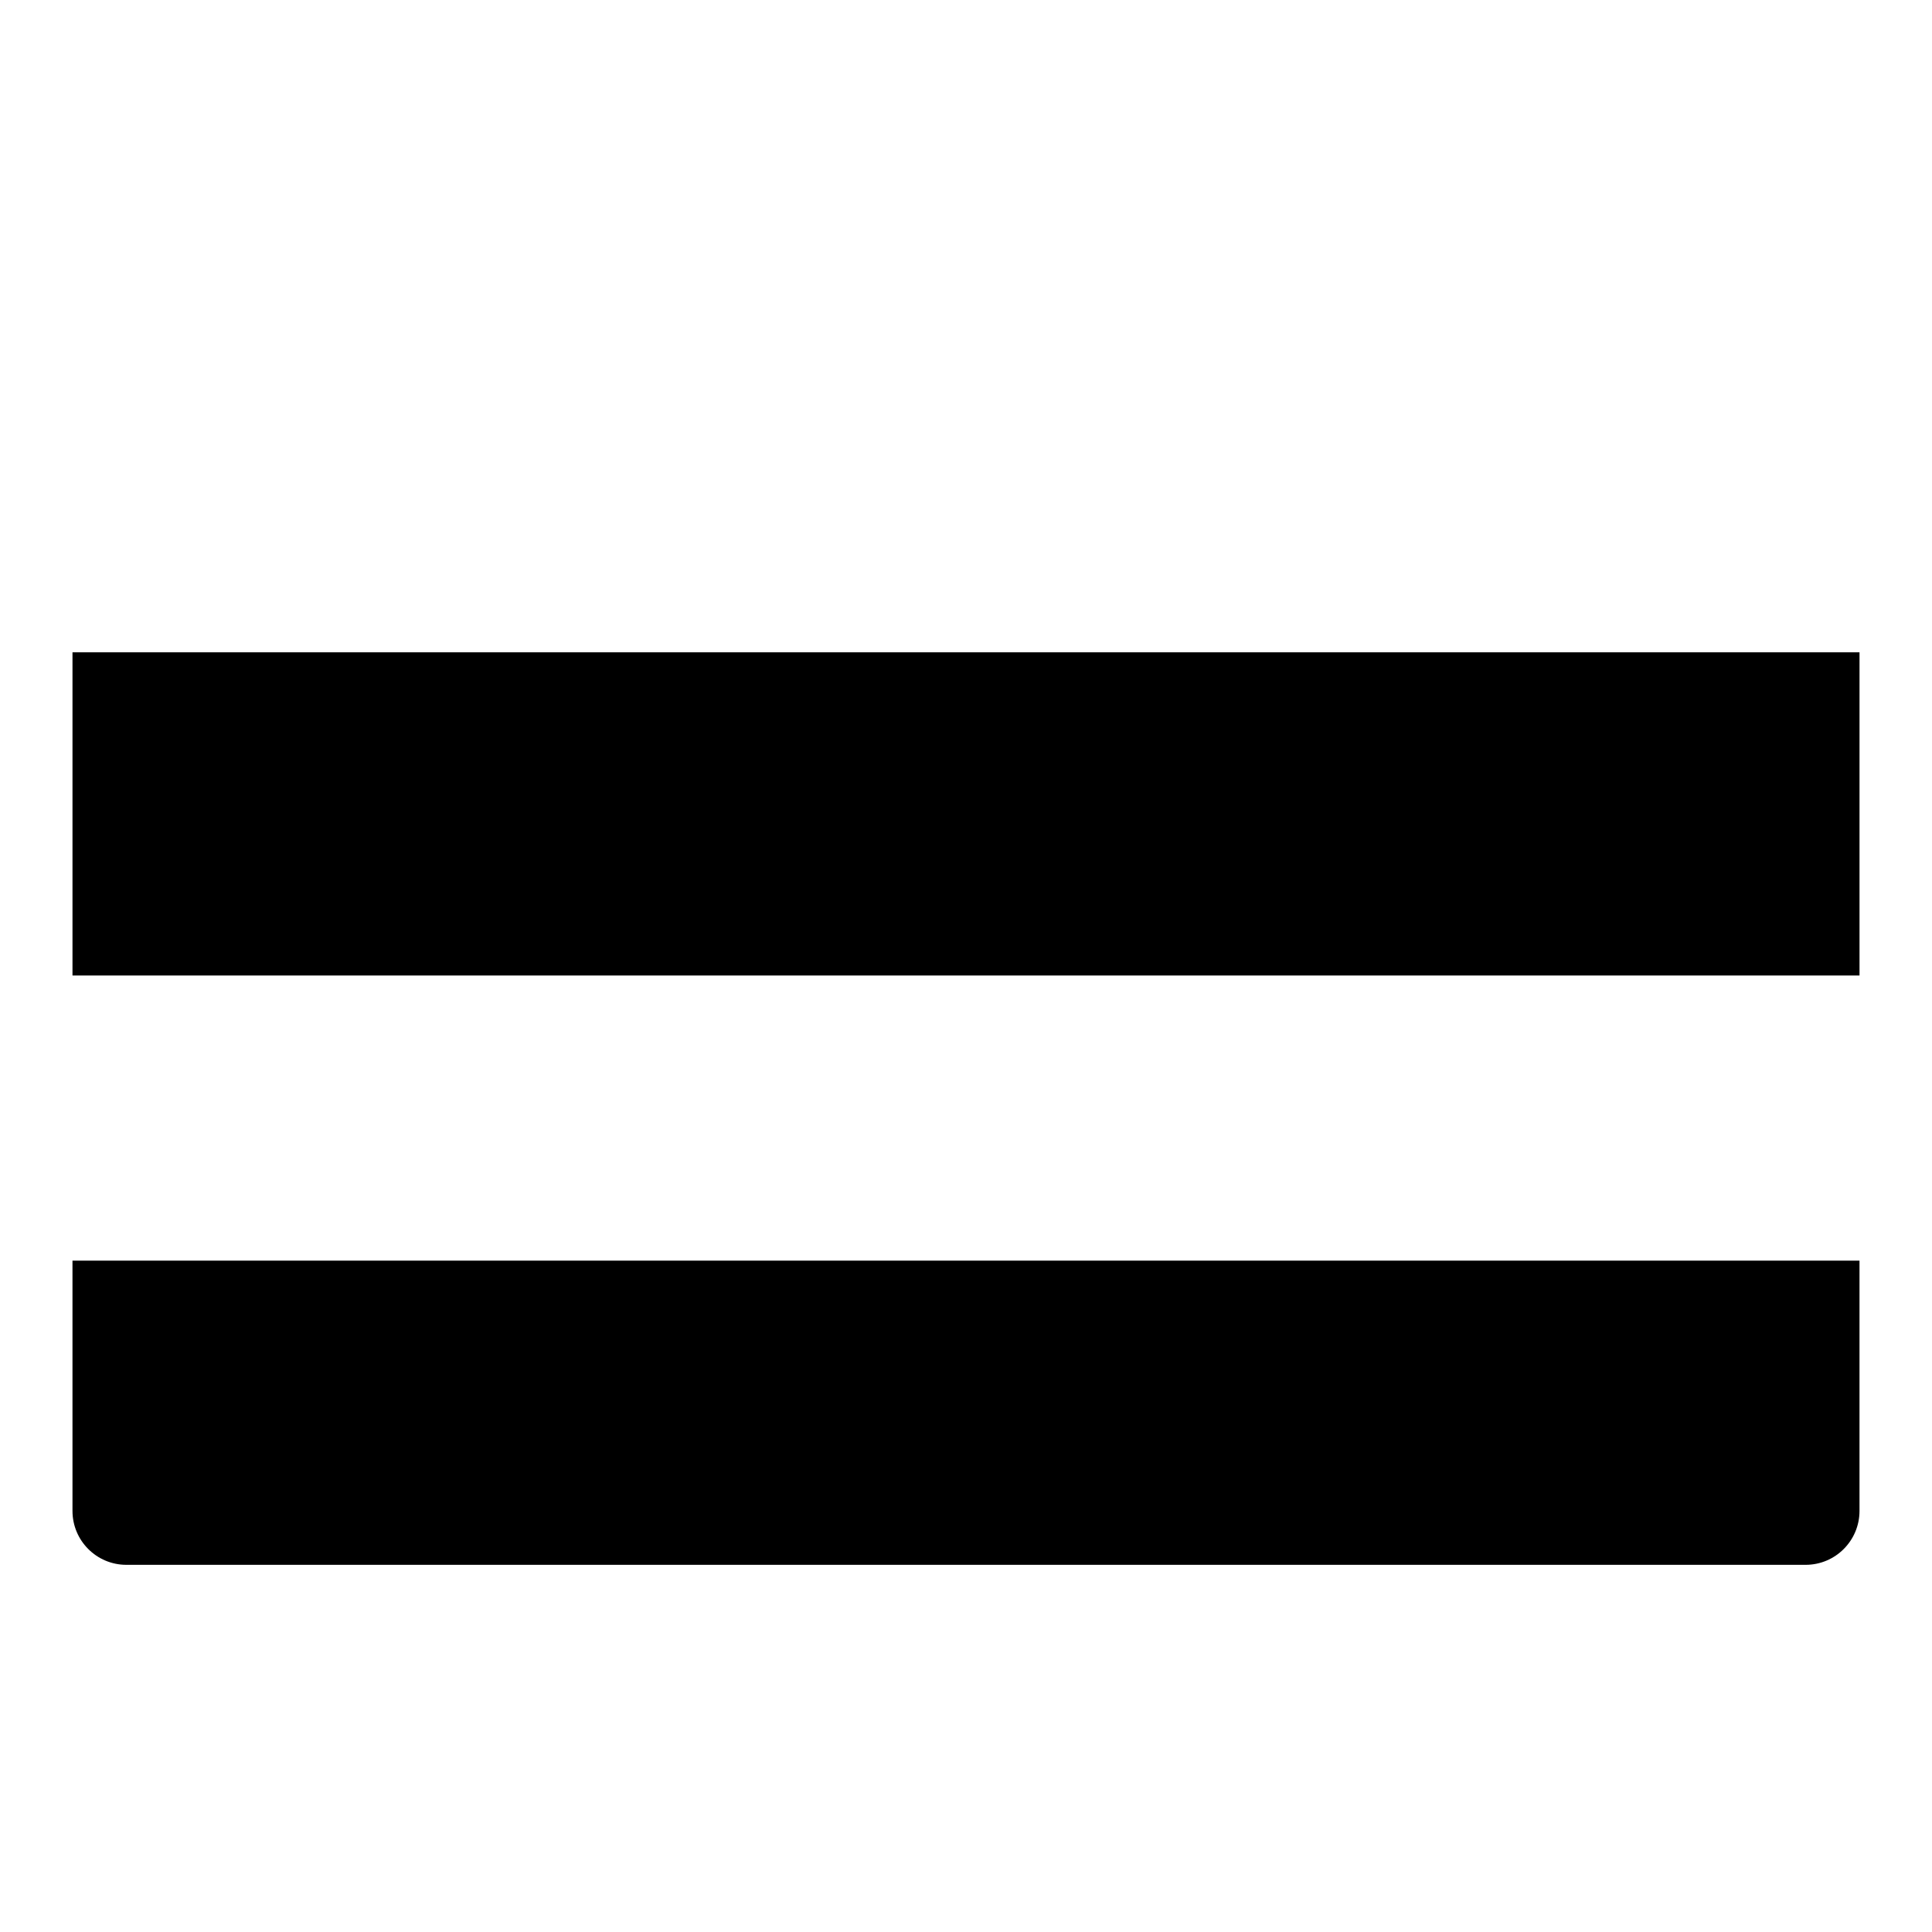
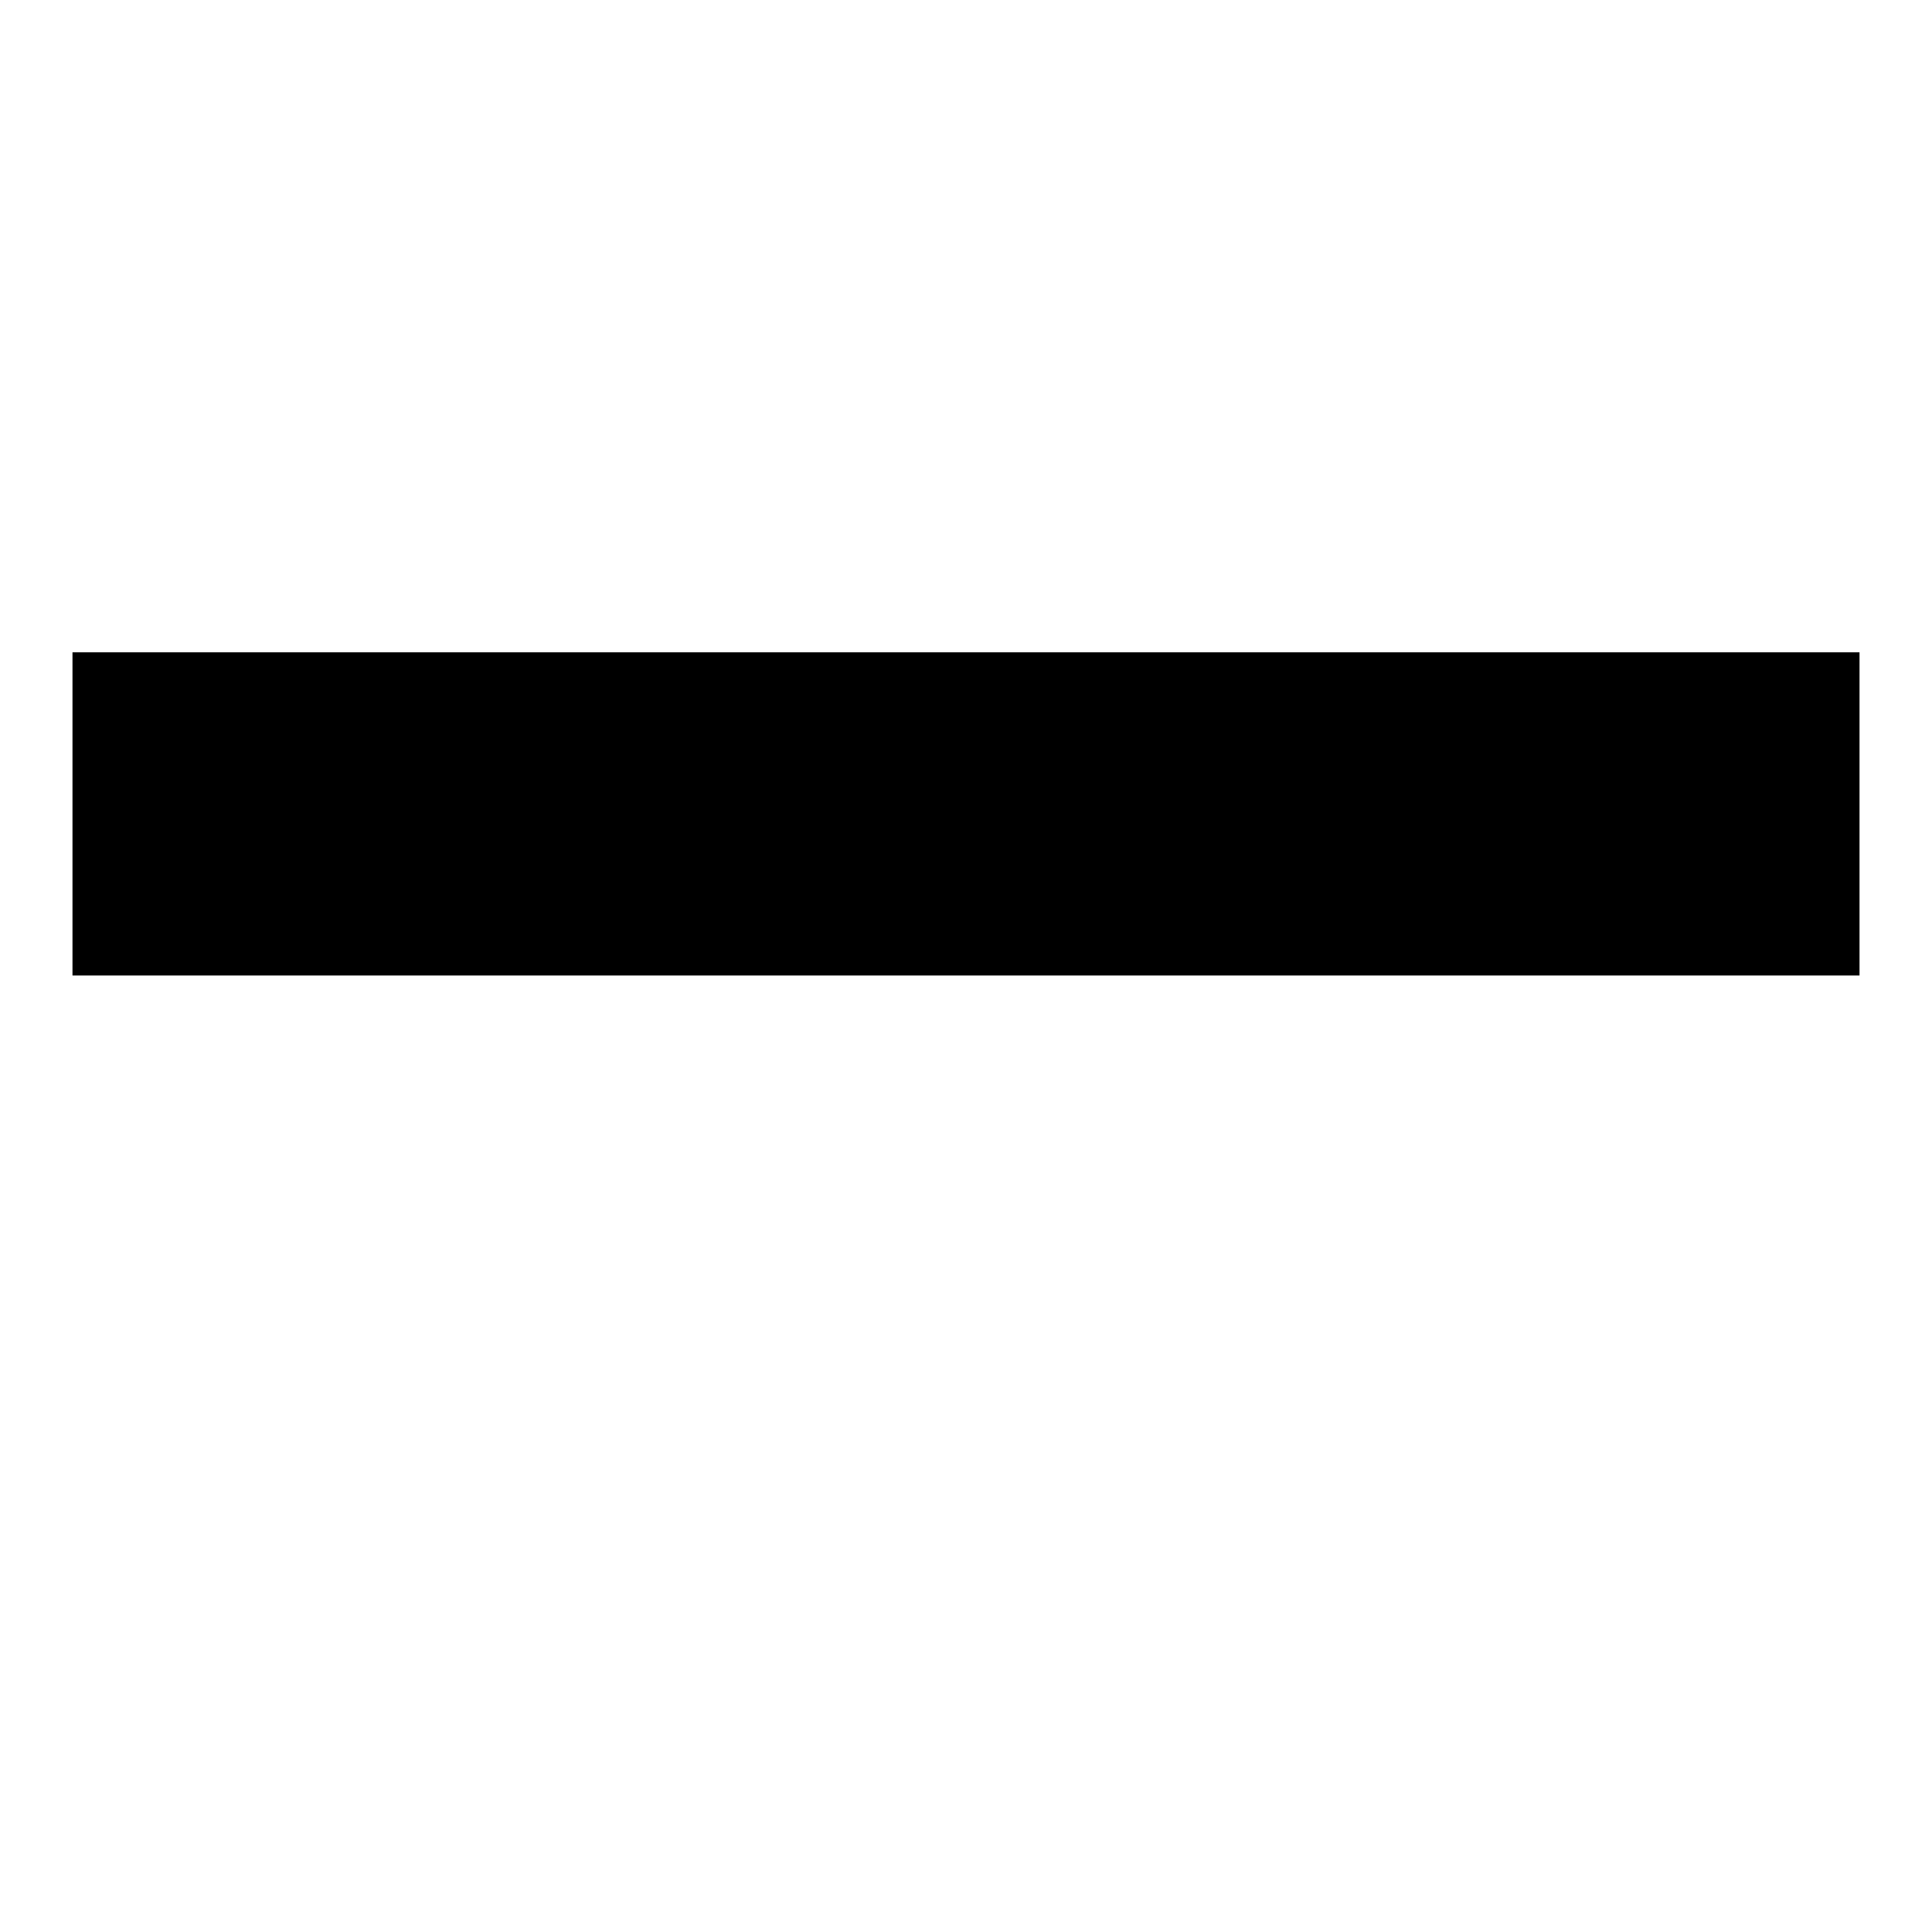
<svg xmlns="http://www.w3.org/2000/svg" fill="#000000" width="800px" height="800px" version="1.1" viewBox="144 144 512 512">
  <g>
-     <path d="m163.21 544.41c0 7.887 6.394 14.285 14.277 14.285h445.02c7.883 0 14.281-6.398 14.281-14.285v-66.324h-473.58z" />
    <path d="m163.21 316.87h473.58v85.648h-473.58z" />
  </g>
</svg>